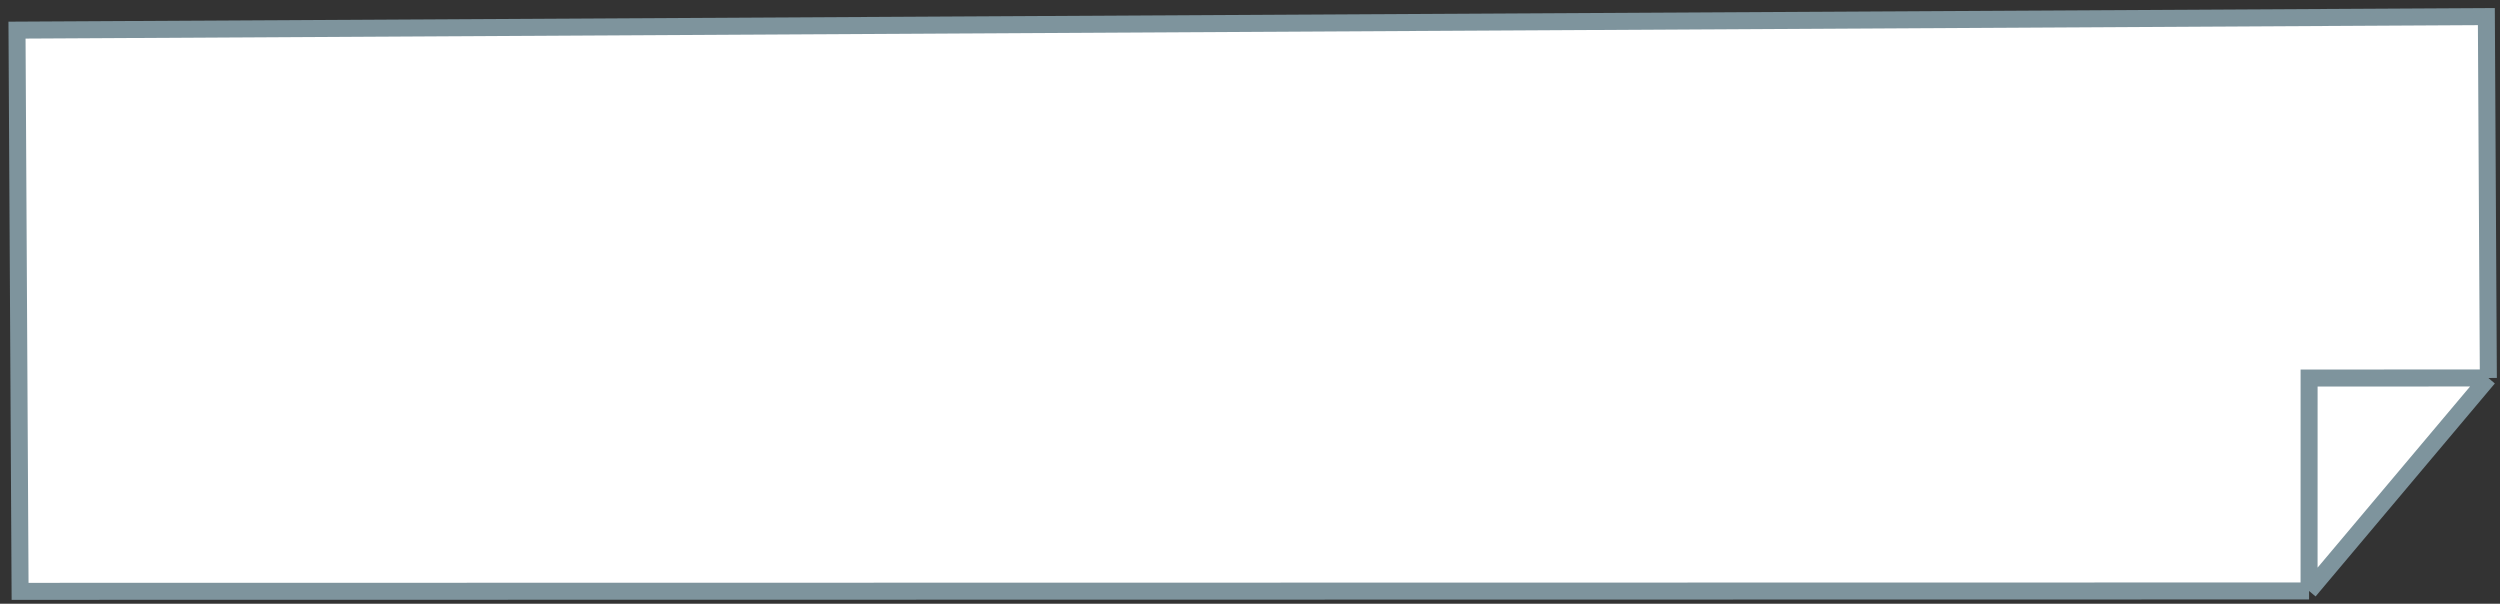
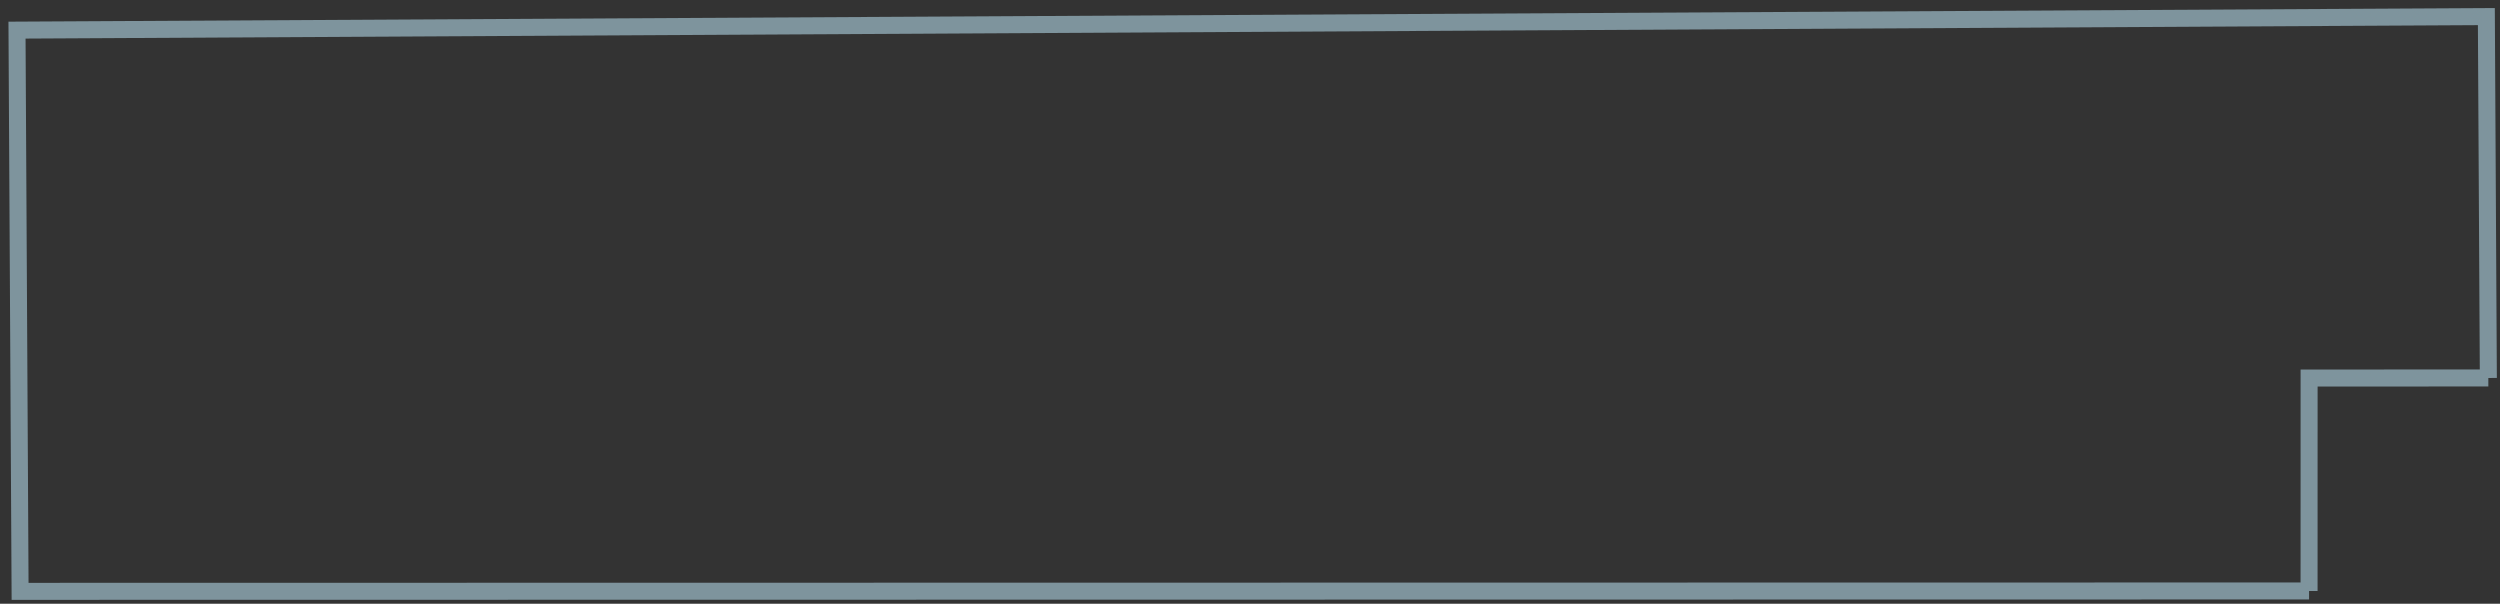
<svg xmlns="http://www.w3.org/2000/svg" width="294" height="71" viewBox="0 0 294 71" fill="none">
  <rect x="0" y="0" width="294" height="71" fill="#333333" stroke="none" />
-   <path d="M2.362 69.542L2 3.543L292.396 1.952L292.629 44.451L271.546 69.498L2.362 69.542Z" fill="white" />
-   <path d="M271.546 69.498L2.362 69.542L2 3.543L292.396 1.952L292.629 44.451M271.546 69.498L292.629 44.451M271.546 69.498L271.55 44.455L292.629 44.451" stroke="#7E949D" stroke-width="2" />
+   <path d="M271.546 69.498L2.362 69.542L2 3.543L292.396 1.952L292.629 44.451M271.546 69.498M271.546 69.498L271.55 44.455L292.629 44.451" stroke="#7E949D" stroke-width="2" />
</svg>